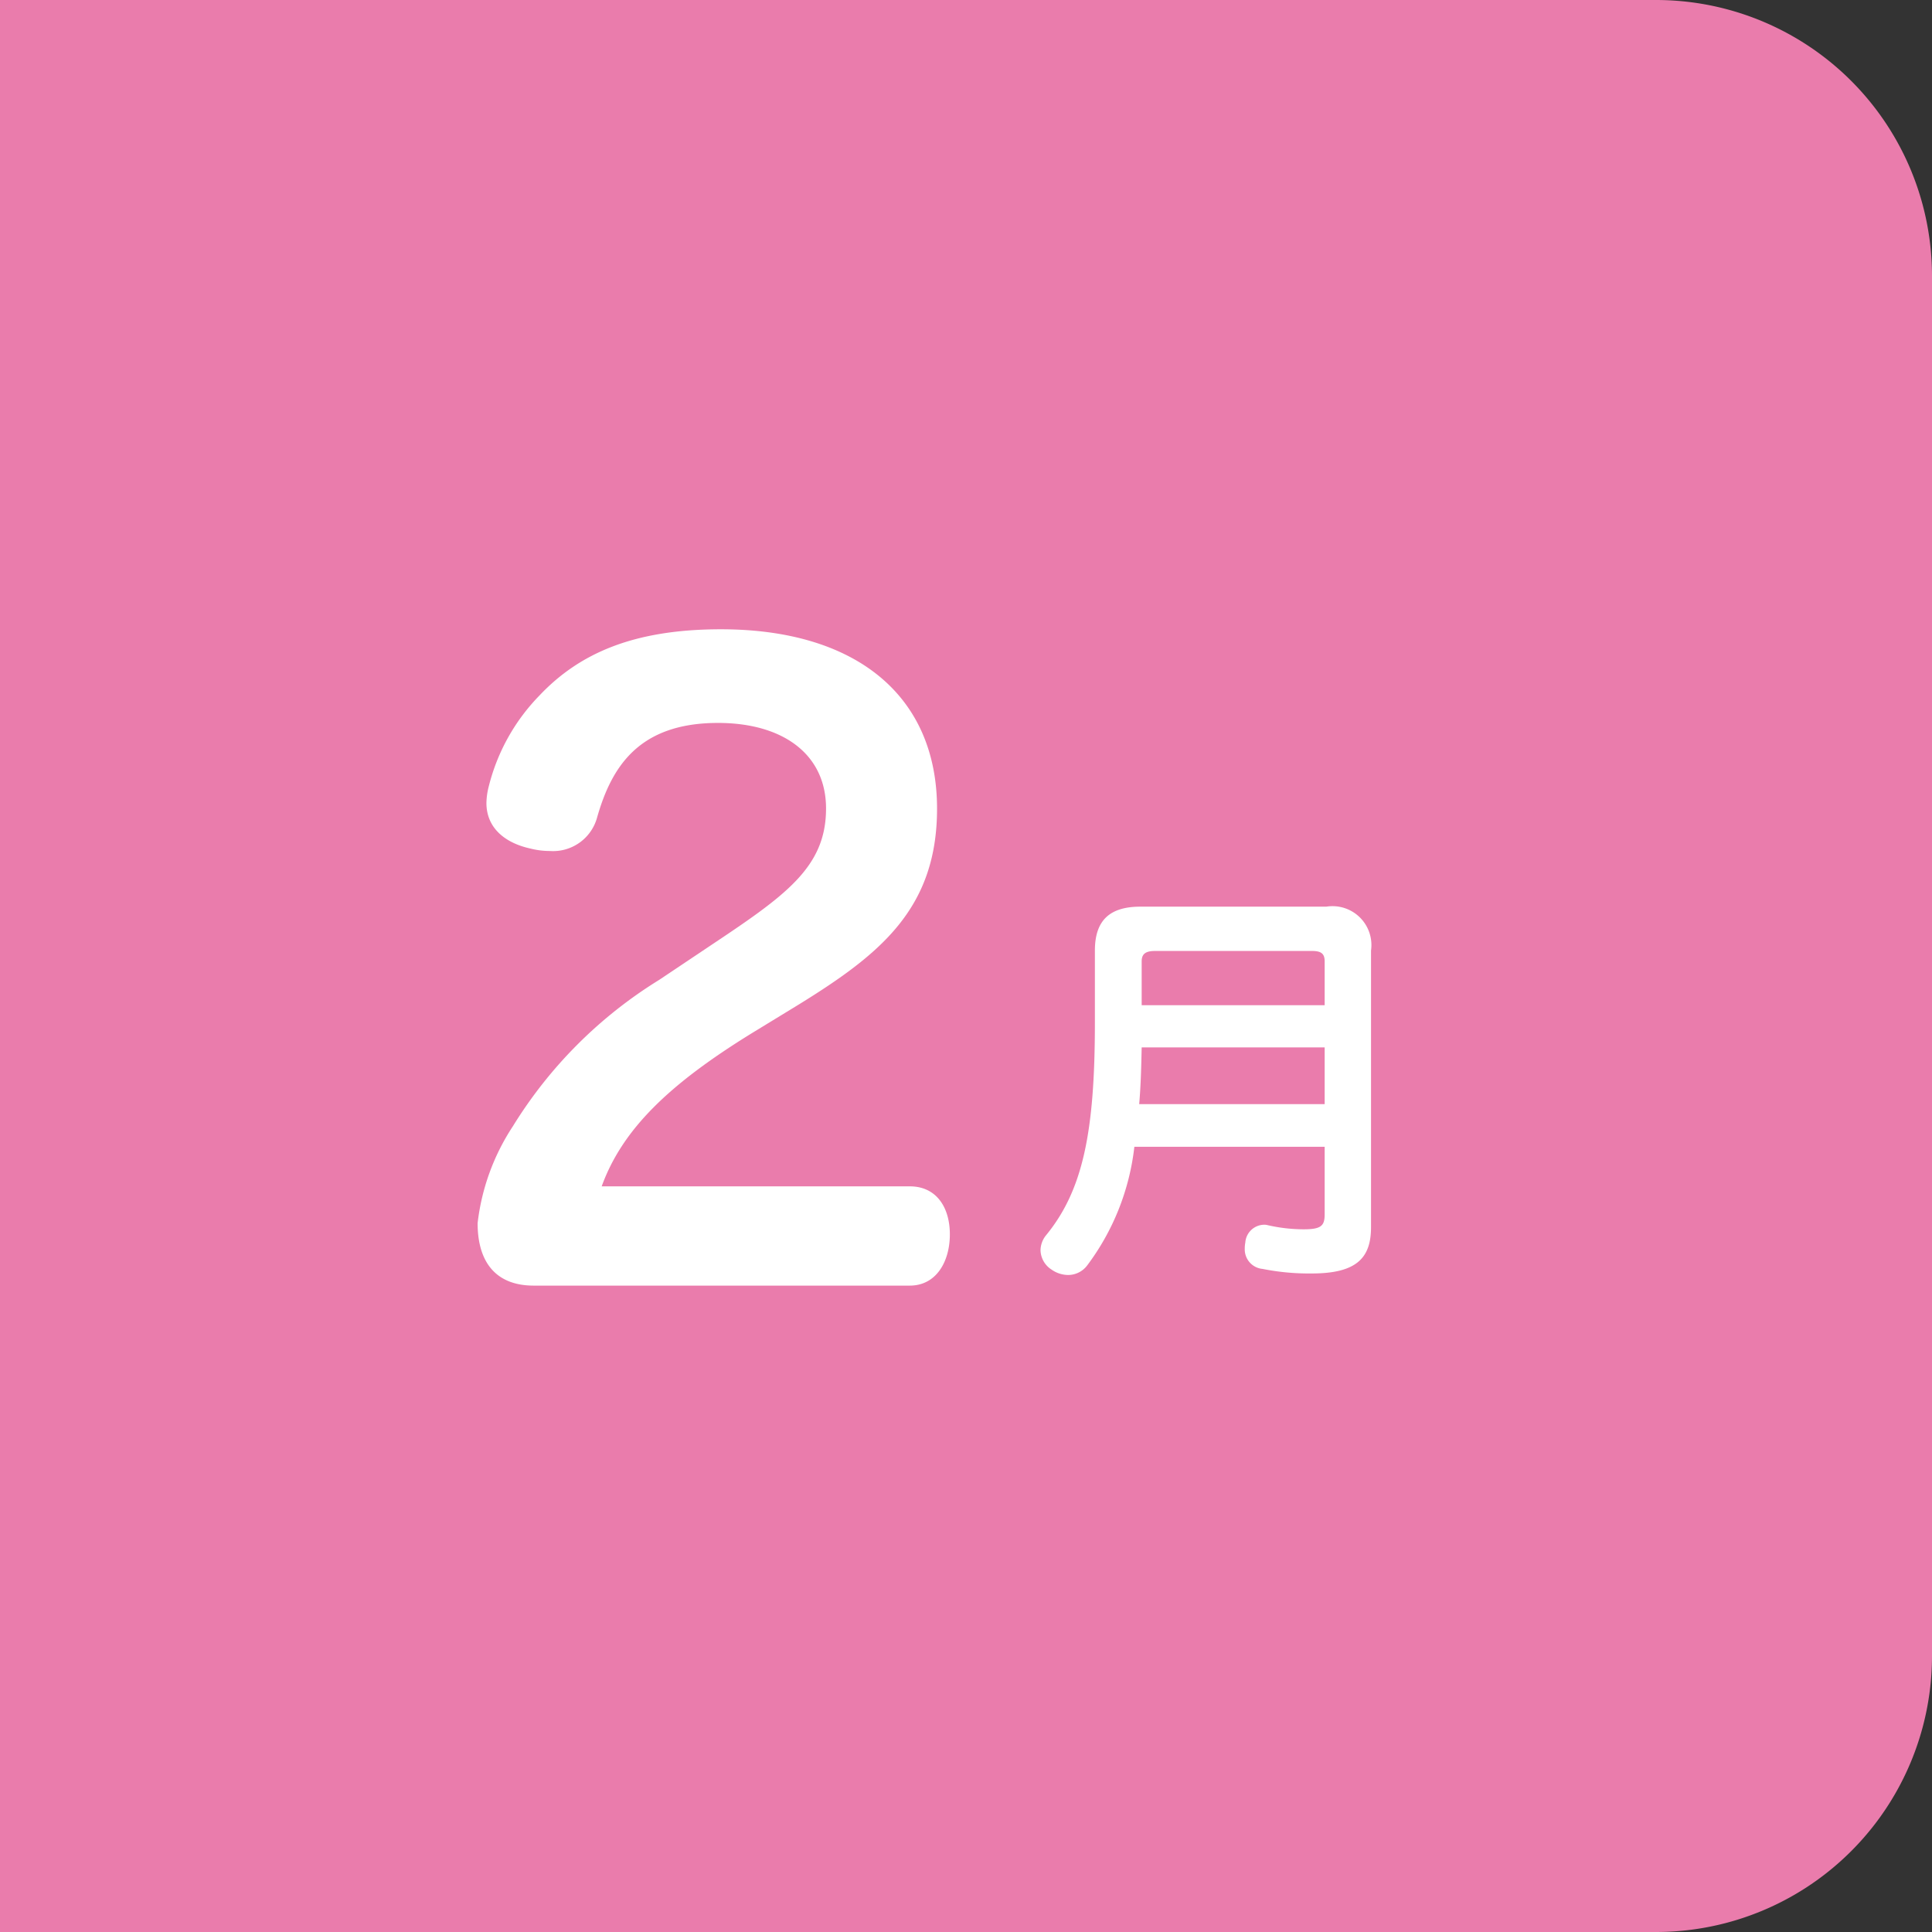
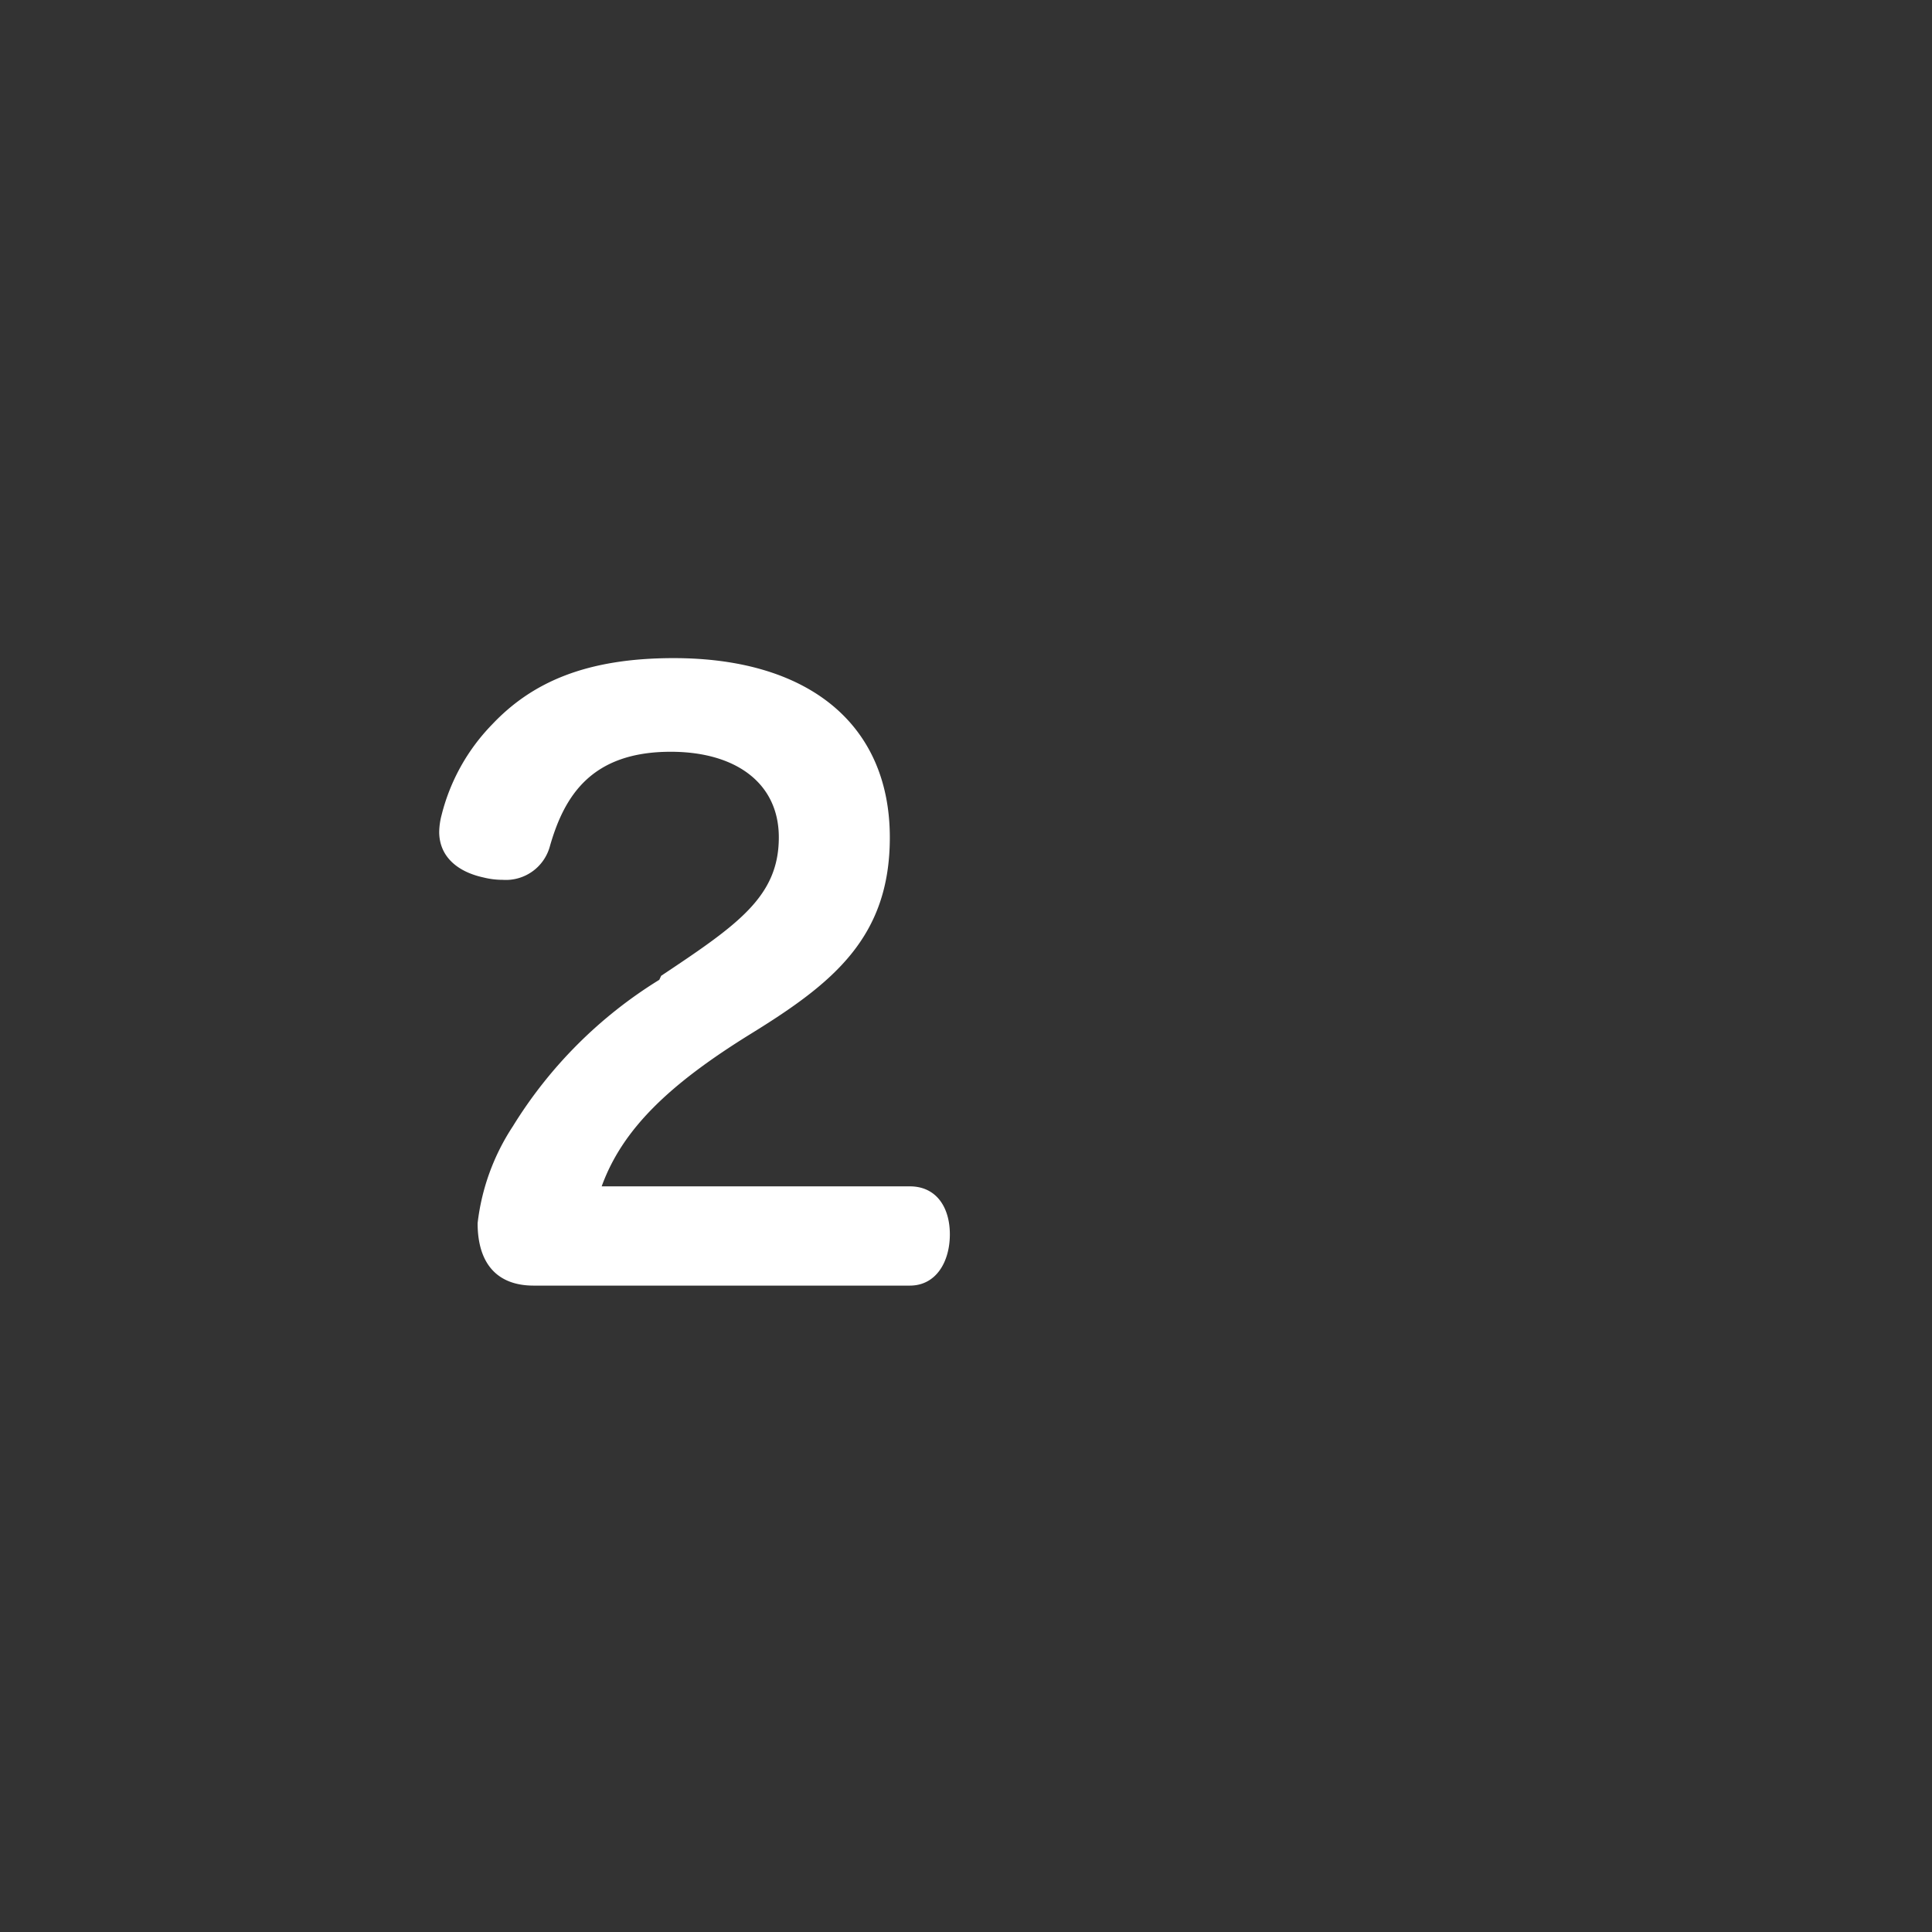
<svg xmlns="http://www.w3.org/2000/svg" width="70" height="70" viewBox="0 0 70 70">
  <rect x="0" y="0" width="70" height="70" fill="#333333" stroke="none" />
  <g transform="translate(-460 -2034)">
-     <path d="M0,0H60A10,10,0,0,1,70,10V60A10,10,0,0,1,60,70H0a0,0,0,0,1,0,0V0A0,0,0,0,1,0,0Z" transform="translate(460 2034)" fill="#ea7cac" />
-     <path d="M5.8-3.016C6.554-5.1,8.265-6.728,11.223-8.555L12.934-9.6c2.958-1.827,5.017-3.48,5.017-7.1,0-4.089-2.929-6.5-7.83-6.5-3.161,0-5.133.87-6.583,2.407a7.213,7.213,0,0,0-1.827,3.277,2.556,2.556,0,0,0-.087.609c0,.9.667,1.45,1.6,1.653a2.86,2.86,0,0,0,.7.087,1.652,1.652,0,0,0,1.711-1.218c.522-1.827,1.508-3.422,4.379-3.422,2.349,0,3.915,1.131,3.915,3.1,0,2.146-1.479,3.161-4.263,5.017L7.888-10.5A16.238,16.238,0,0,0,2.581-5.191,8.055,8.055,0,0,0,1.305-1.682C1.305-.232,2,.58,3.335.58h13.63c.957,0,1.45-.87,1.45-1.856s-.493-1.74-1.45-1.74Z" transform="translate(476 2080)" fill="#fff" />
-     <path d="M10.995-3.45V-1c0,.42-.135.54-.765.54a5.881,5.881,0,0,1-1.3-.15.462.462,0,0,0-.15-.015.693.693,0,0,0-.66.645A1.135,1.135,0,0,0,8.1.24a.711.711,0,0,0,.645.735,8.588,8.588,0,0,0,1.785.165c1.65,0,2.145-.585,2.145-1.68V-10.56a1.41,1.41,0,0,0-1.62-1.59H4.32c-1.08,0-1.65.465-1.65,1.59v2.61c0,3.975-.435,6.09-1.785,7.725A.889.889,0,0,0,.7.3.86.86,0,0,0,1.1,1a1.055,1.055,0,0,0,.6.195.866.866,0,0,0,.69-.345A8.809,8.809,0,0,0,4.1-3.45Zm0-3.6v2.055H4.275c.06-.69.075-1.365.09-2.055Zm0-1.53H4.365v-1.59c0-.285.165-.375.495-.375h5.67c.33,0,.465.09.465.375Z" transform="translate(497 2079)" fill="#fff" />
+     <path d="M5.8-3.016C6.554-5.1,8.265-6.728,11.223-8.555c2.958-1.827,5.017-3.48,5.017-7.1,0-4.089-2.929-6.5-7.83-6.5-3.161,0-5.133.87-6.583,2.407a7.213,7.213,0,0,0-1.827,3.277,2.556,2.556,0,0,0-.087.609c0,.9.667,1.45,1.6,1.653a2.86,2.86,0,0,0,.7.087,1.652,1.652,0,0,0,1.711-1.218c.522-1.827,1.508-3.422,4.379-3.422,2.349,0,3.915,1.131,3.915,3.1,0,2.146-1.479,3.161-4.263,5.017L7.888-10.5A16.238,16.238,0,0,0,2.581-5.191,8.055,8.055,0,0,0,1.305-1.682C1.305-.232,2,.58,3.335.58h13.63c.957,0,1.45-.87,1.45-1.856s-.493-1.74-1.45-1.74Z" transform="translate(476 2080)" fill="#fff" />
  </g>
</svg>